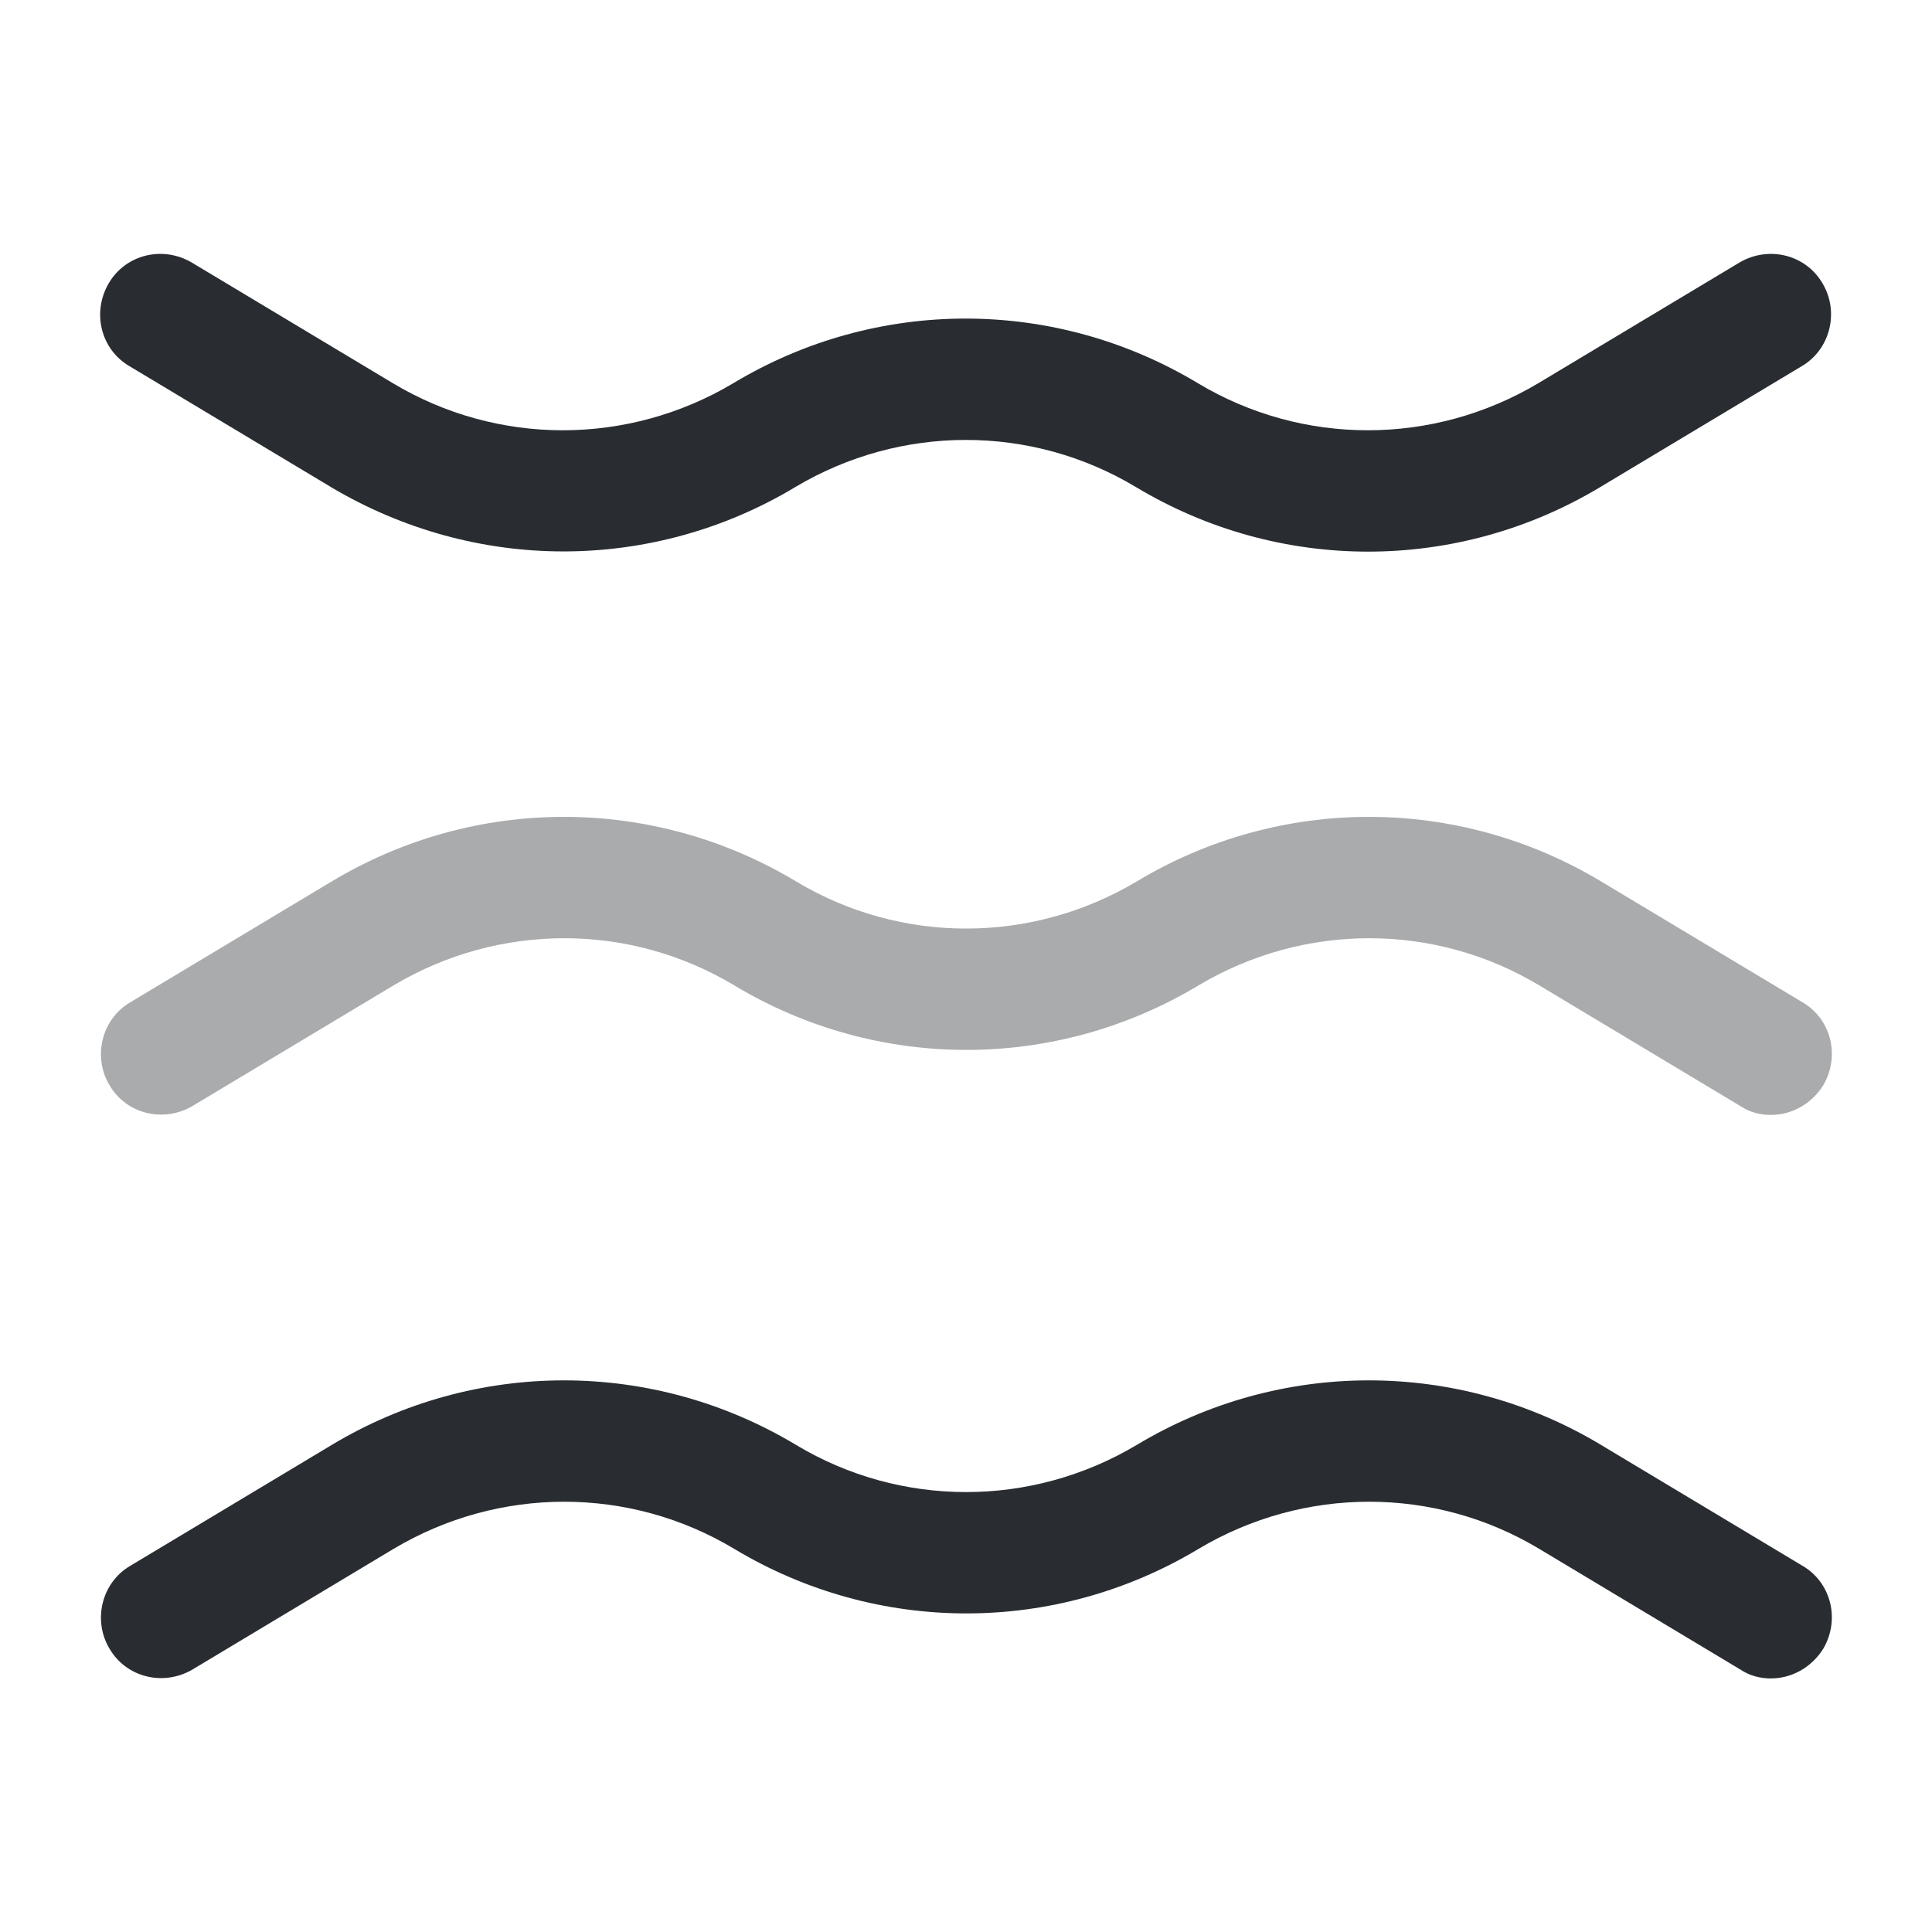
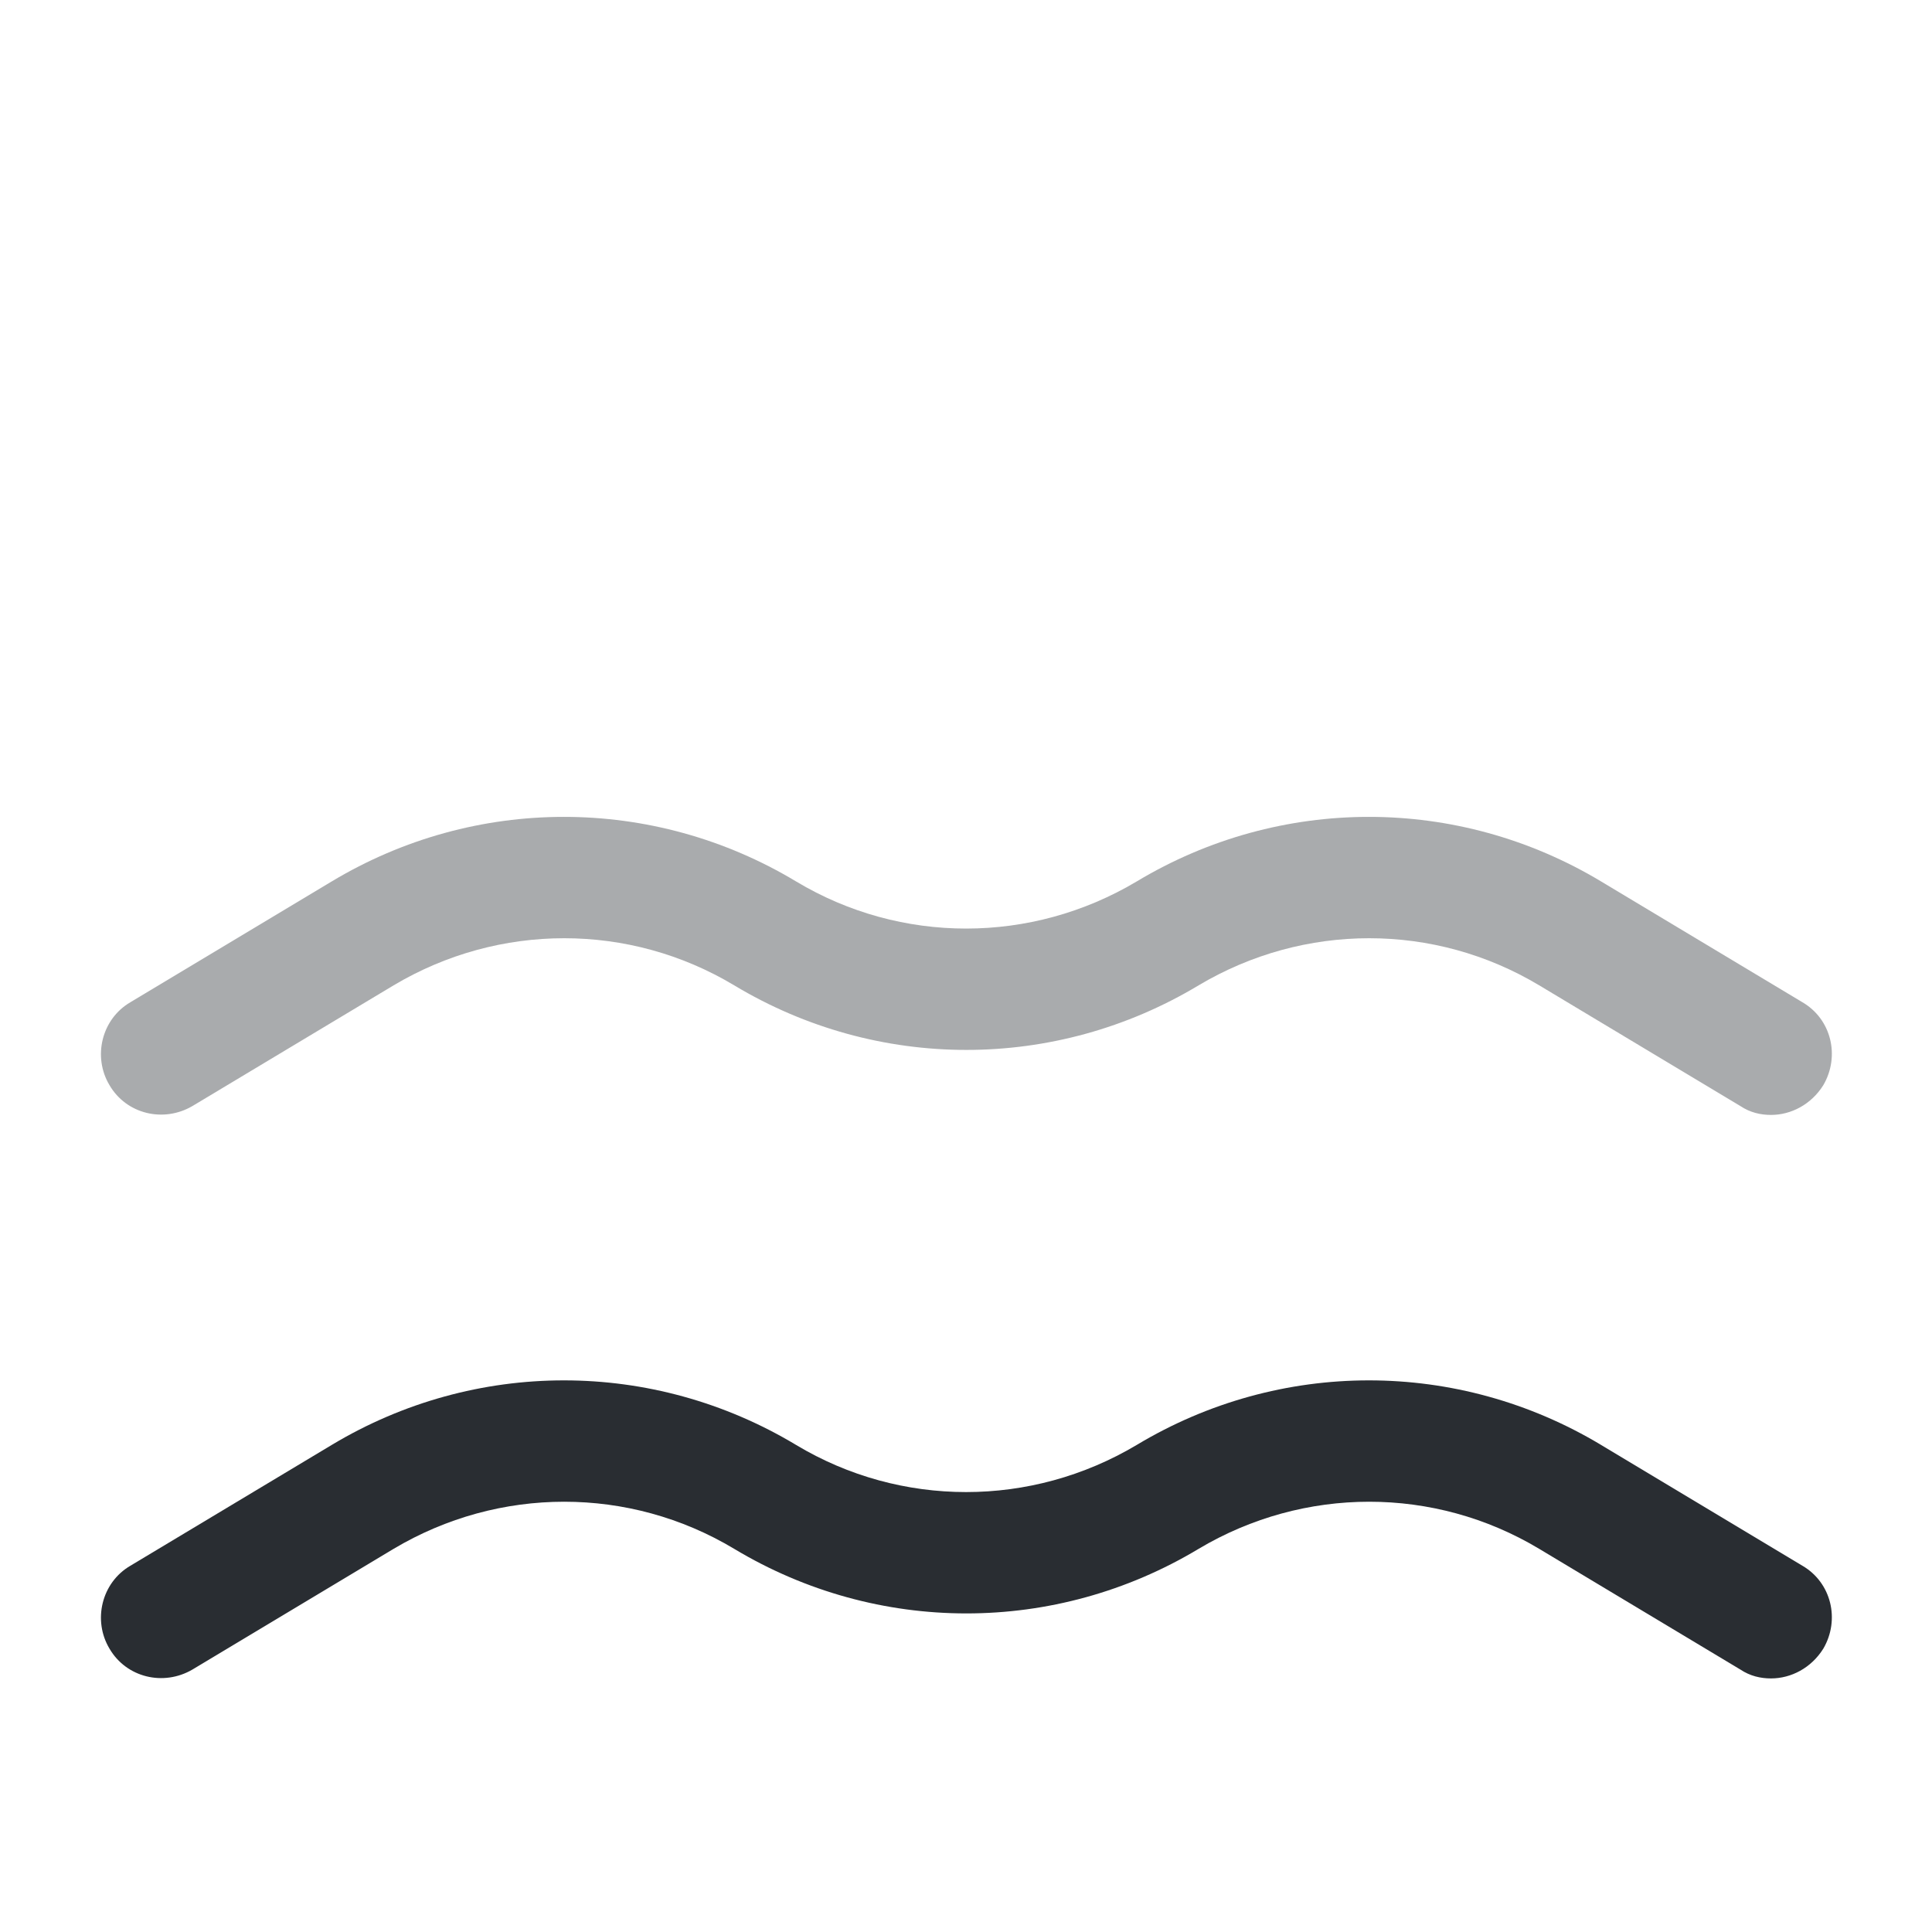
<svg xmlns="http://www.w3.org/2000/svg" width="24" height="24" viewBox="0 0 24 24" fill="none">
  <g opacity="0.4">
    <path d="M22 13.85C21.87 13.85 21.74 13.82 21.62 13.74L19.12 12.24C17.82 11.46 16.2 11.46 14.89 12.24C13.11 13.31 10.9 13.31 9.12 12.24C7.82 11.46 6.2 11.46 4.89 12.24L2.39 13.74C2.03 13.95 1.57 13.84 1.36 13.48C1.15 13.13 1.26 12.66 1.62 12.45L4.12 10.95C5.9 9.88 8.11 9.88 9.89 10.95C11.19 11.73 12.81 11.73 14.12 10.95C15.9 9.88 18.11 9.88 19.89 10.95L22.39 12.45C22.75 12.66 22.86 13.12 22.65 13.48C22.5 13.72 22.25 13.85 22 13.85Z" fill="#292D32" />
  </g>
-   <path d="M7 6.85C6 6.85 5 6.58 4.11 6.05L1.61 4.55C1.25 4.34 1.14 3.88 1.35 3.52C1.56 3.16 2.02 3.05 2.38 3.26L4.88 4.76C6.18 5.54 7.8 5.54 9.11 4.76C10.89 3.69 13.1 3.69 14.88 4.76C16.18 5.54 17.8 5.54 19.11 4.76L21.61 3.26C21.97 3.05 22.43 3.16 22.64 3.52C22.85 3.87 22.74 4.34 22.38 4.55L19.88 6.05C18.1 7.12 15.89 7.12 14.11 6.05C12.81 5.27 11.19 5.27 9.88 6.05C9 6.58 8 6.85 7 6.85Z" fill="#292D32" />
  <path d="M22 20.85C21.87 20.85 21.74 20.82 21.62 20.74L19.12 19.24C17.82 18.46 16.2 18.46 14.89 19.24C13.11 20.31 10.9 20.31 9.12 19.24C7.82 18.46 6.2 18.46 4.89 19.24L2.39 20.74C2.03 20.95 1.57 20.84 1.36 20.48C1.15 20.13 1.26 19.66 1.62 19.45L4.12 17.95C5.9 16.88 8.11 16.88 9.89 17.95C11.19 18.73 12.81 18.73 14.12 17.95C15.9 16.88 18.11 16.88 19.89 17.95L22.39 19.45C22.75 19.66 22.86 20.12 22.65 20.48C22.5 20.72 22.25 20.85 22 20.85Z" fill="#292D32" />
</svg>